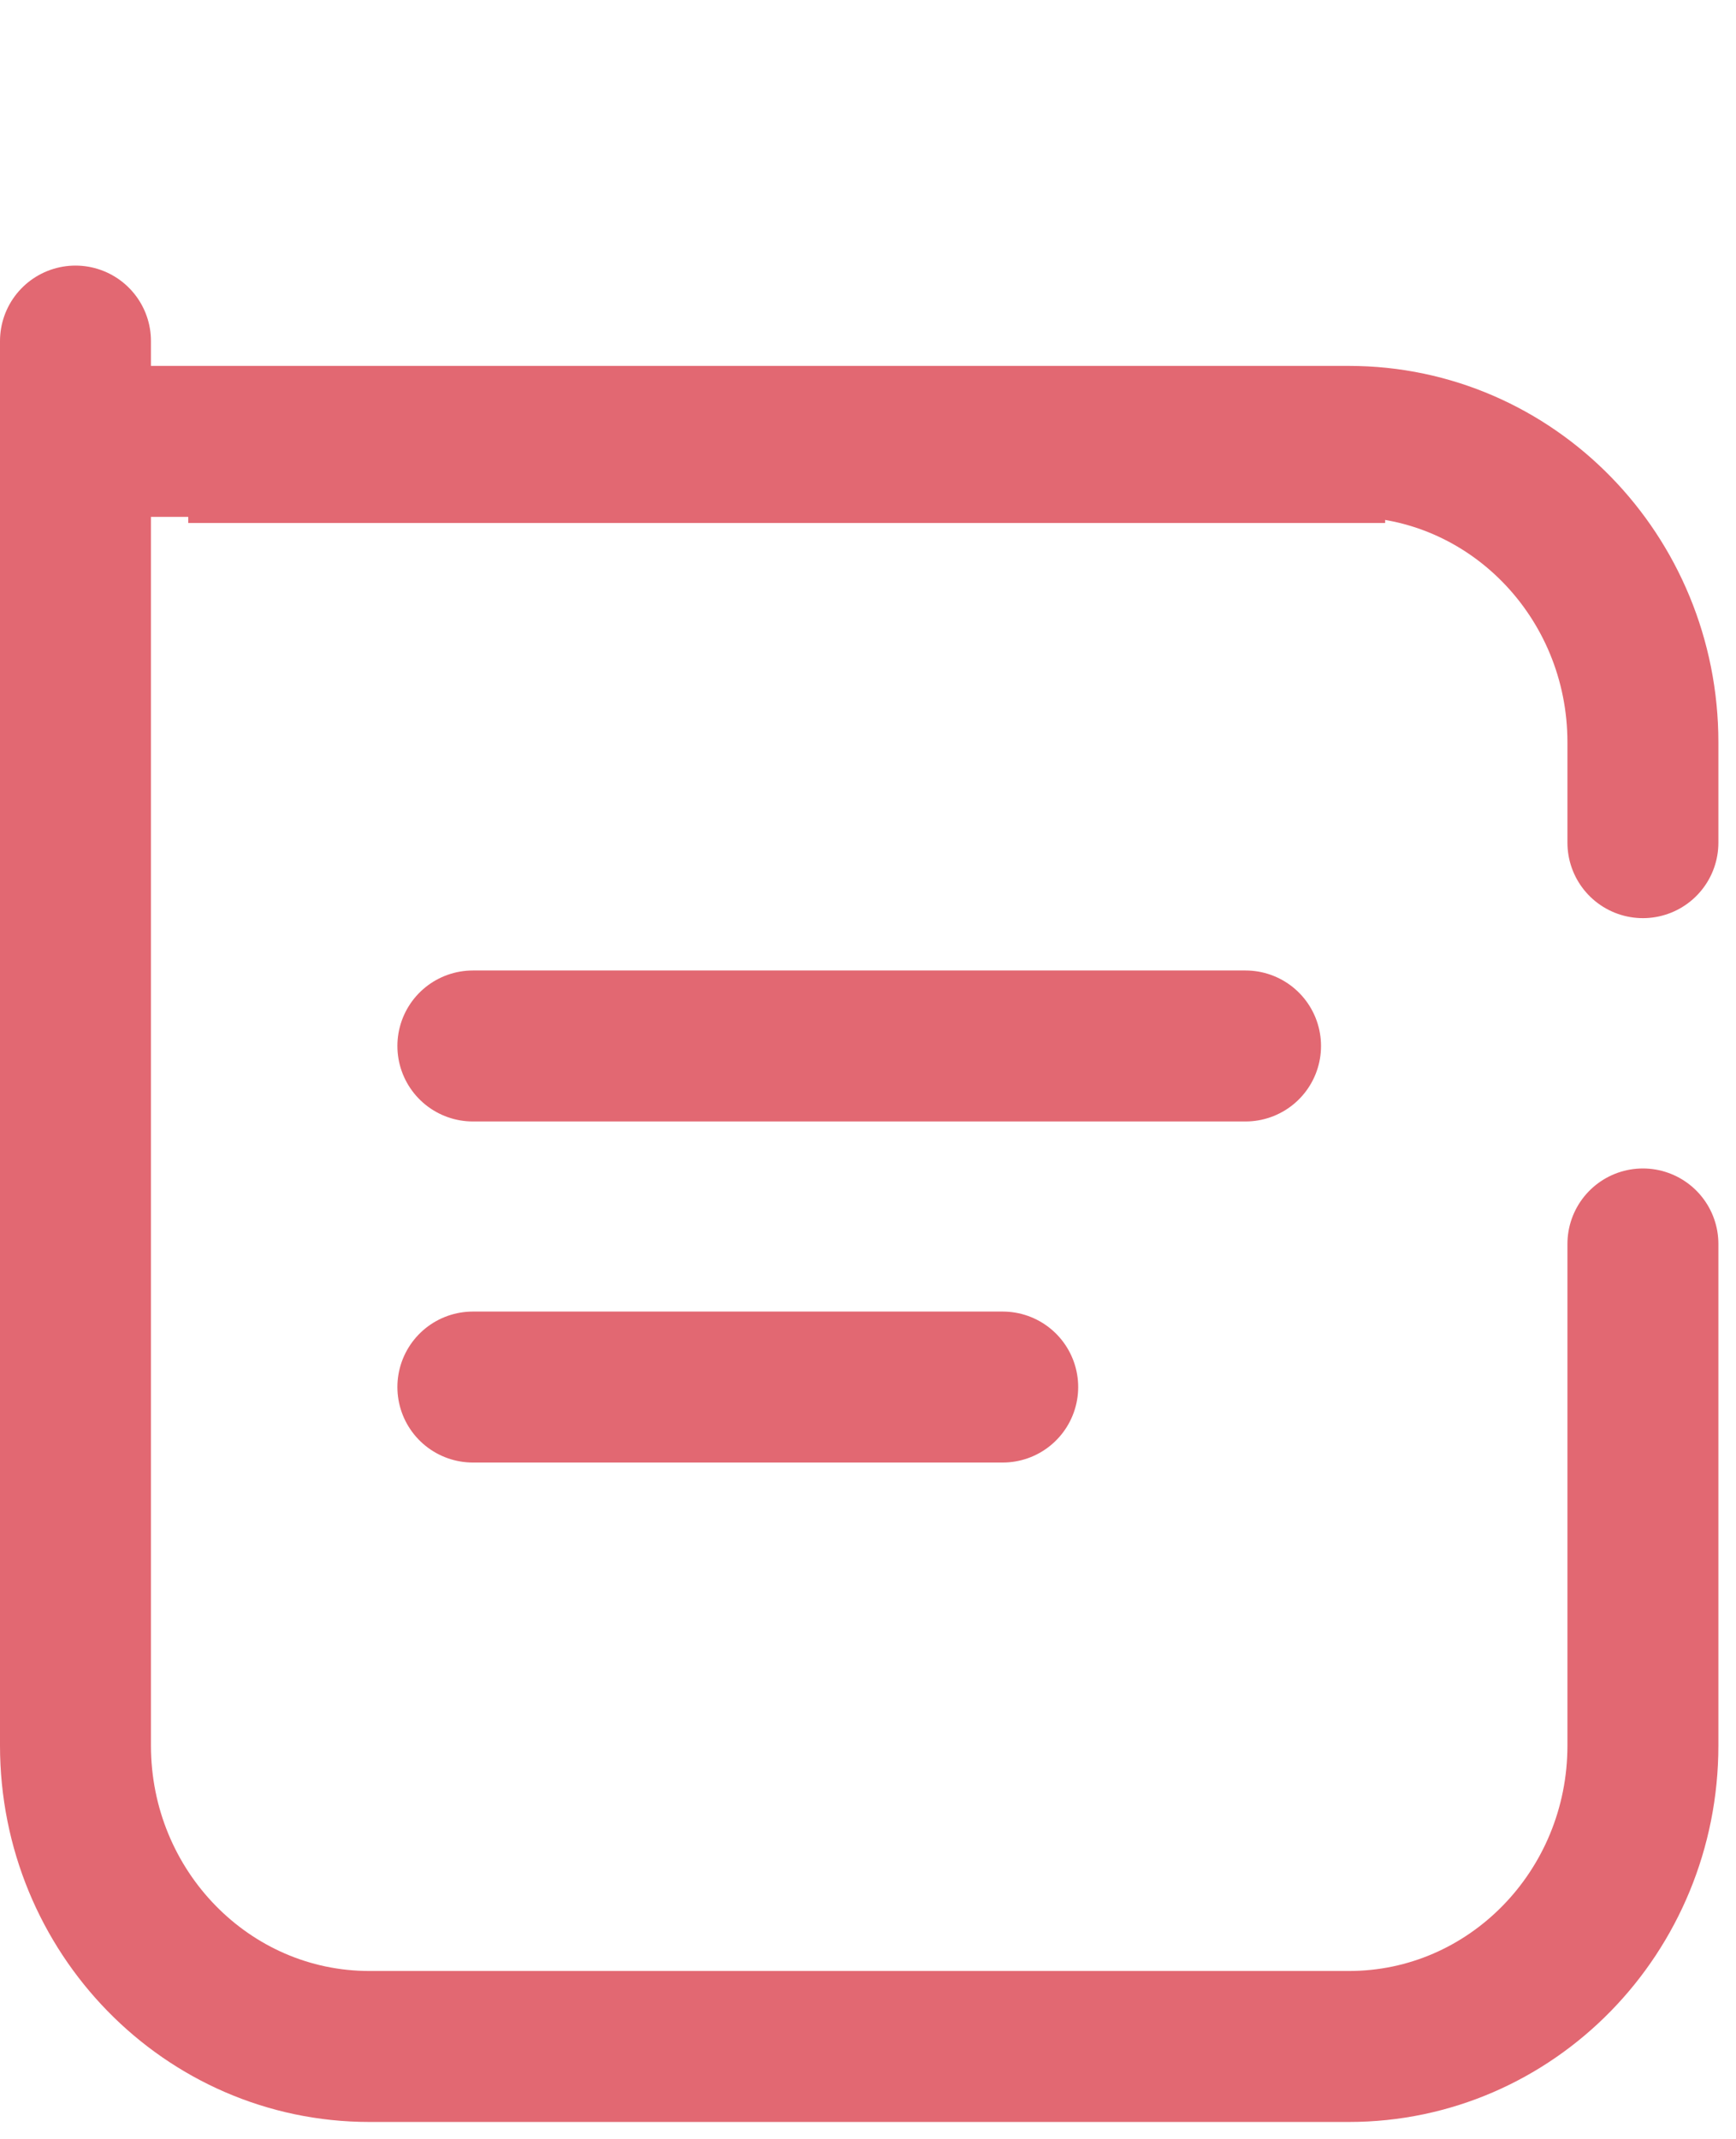
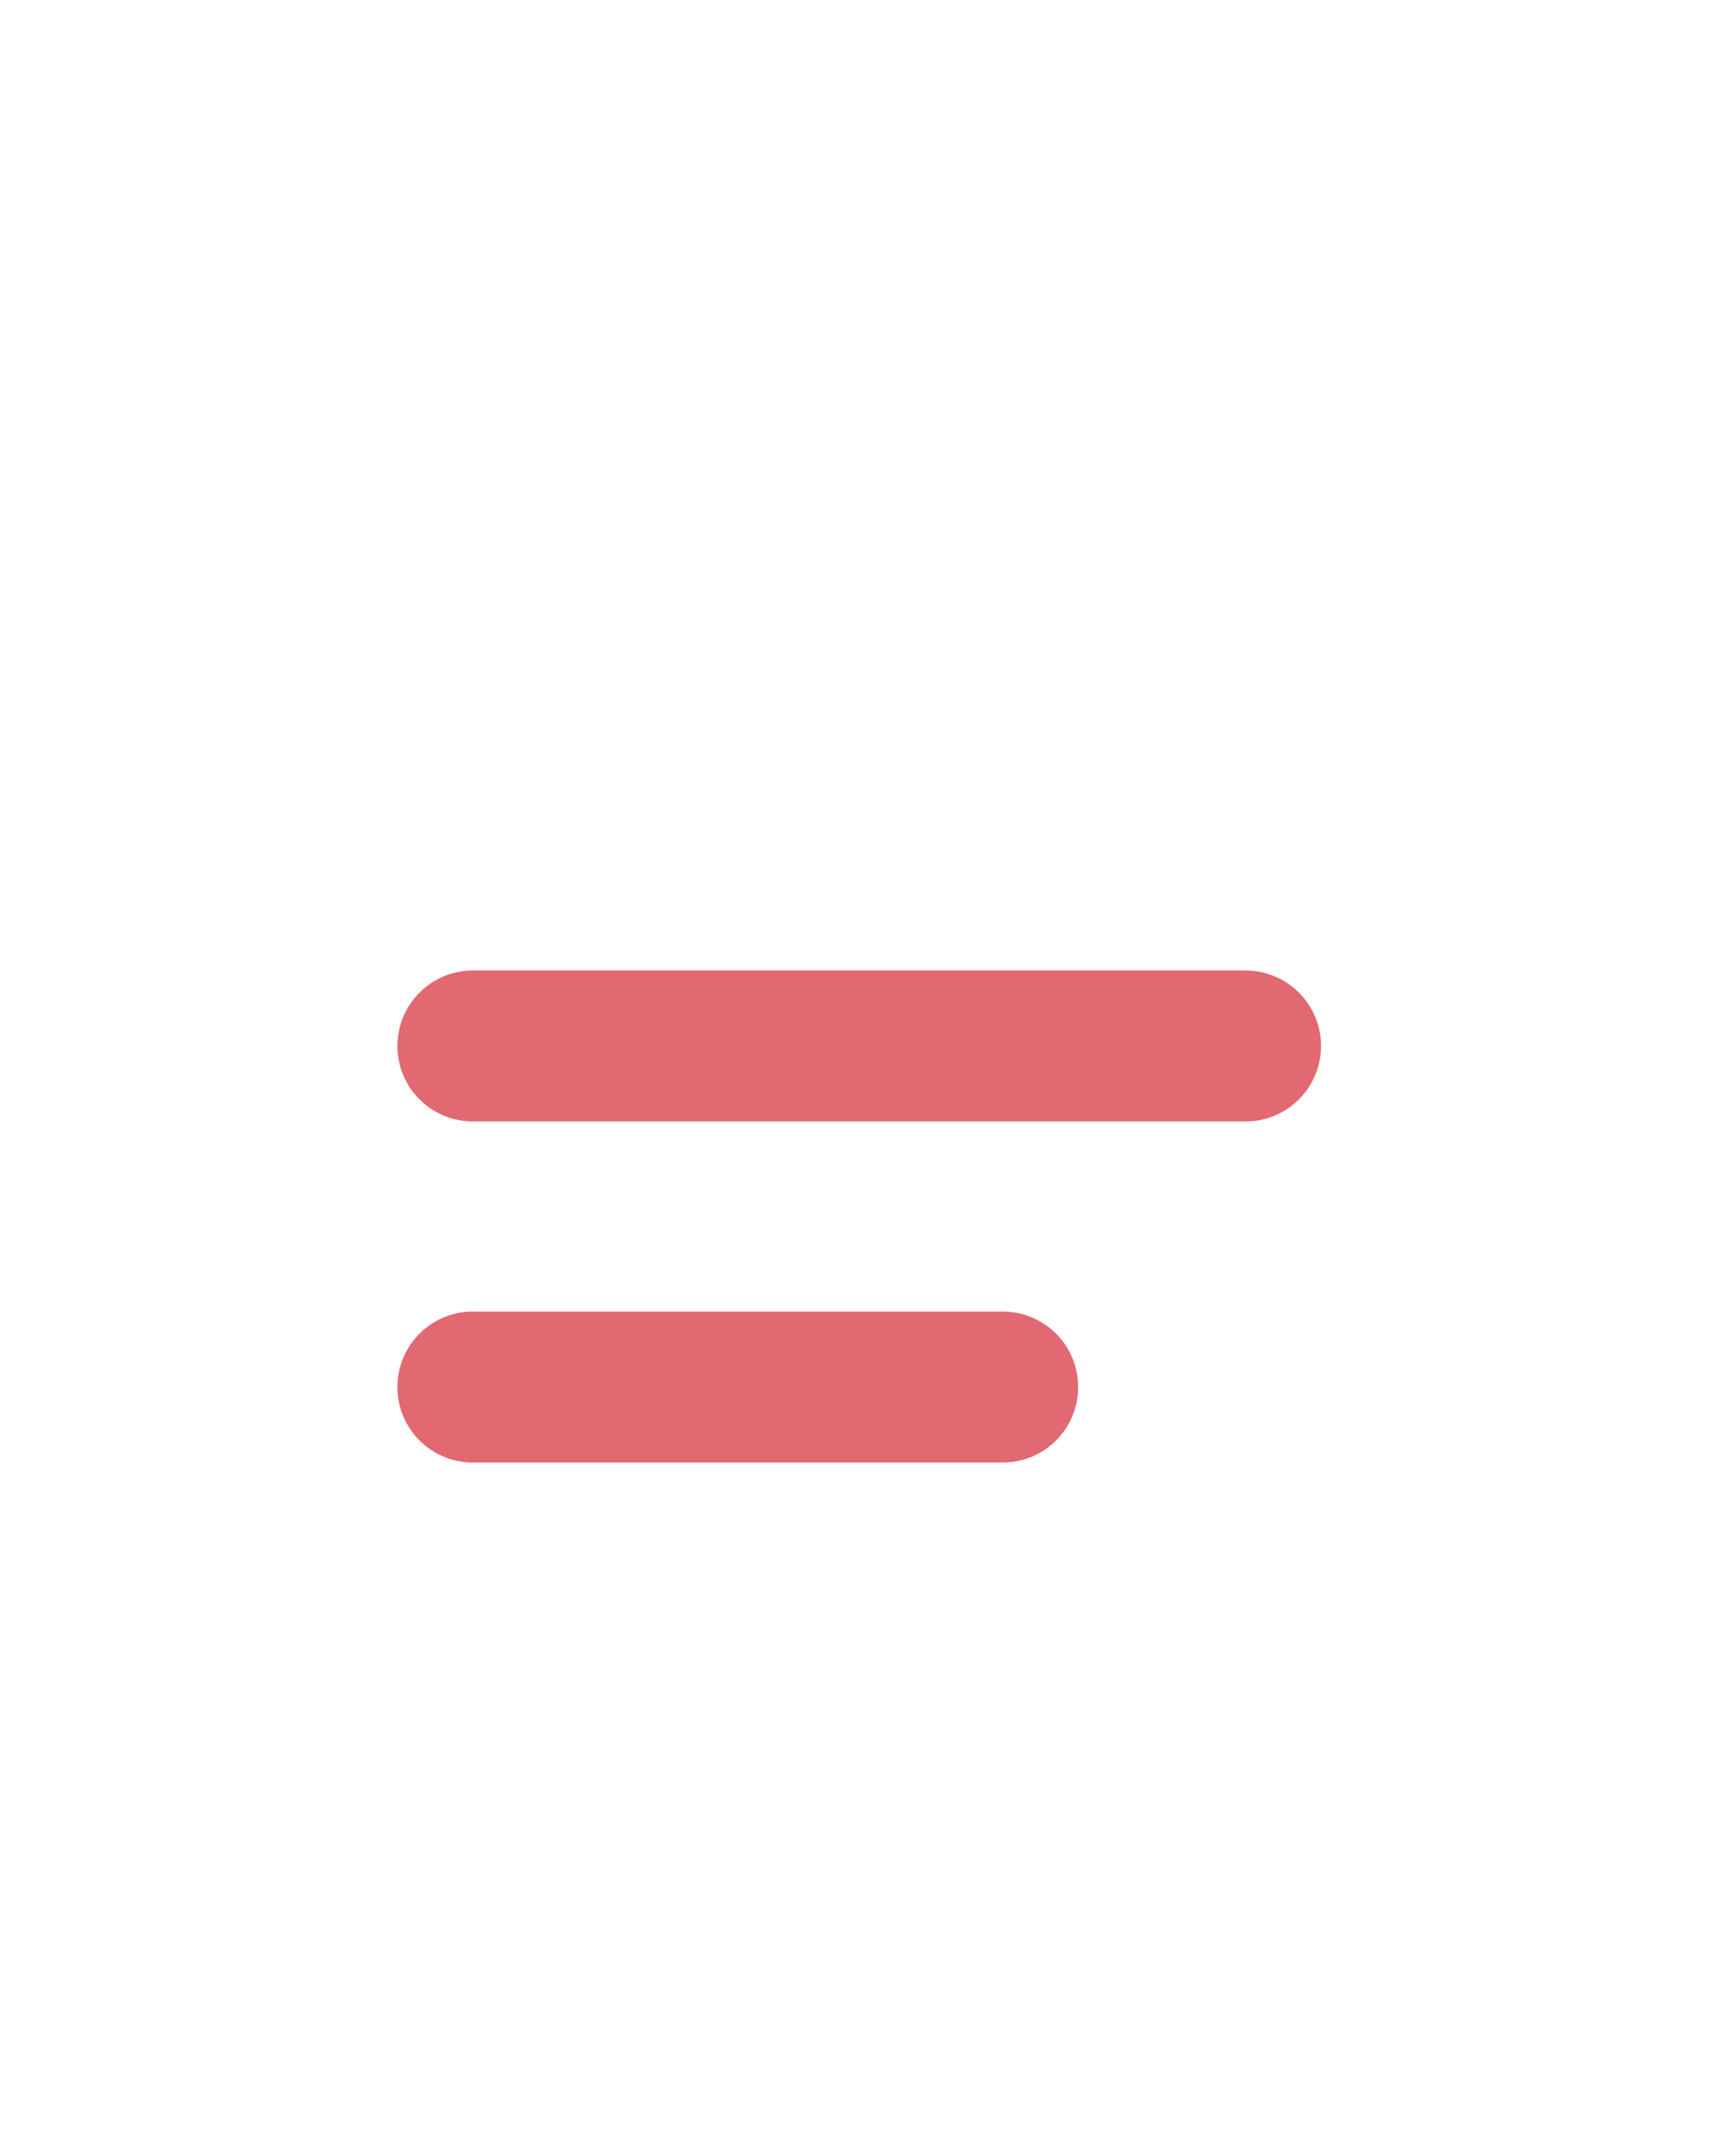
<svg xmlns="http://www.w3.org/2000/svg" width="69" height="85" viewBox="0 0 69 85" fill="none">
-   <path d="M52.055 17.783V17.785H10.482V17.783H52.055Z" fill="#1C274D" stroke="#E26872" stroke-width="6" />
  <path d="M18.795 41.569H49.506" stroke="#E26872" stroke-width="6" stroke-linecap="round" />
  <path d="M18.795 55.124H39.854" stroke="#E26872" stroke-width="6" stroke-linecap="round" />
-   <path d="M3 17.542V69.371C3 75.977 8.23 81.331 14.681 81.331H53.618C60.07 81.331 65.3 75.977 65.3 69.371V49.437M3 17.542V13.555M3 17.542H53.618C60.07 17.542 65.3 22.897 65.3 29.503V33.489" stroke="#E26872" stroke-width="6" stroke-linecap="round" />
</svg>